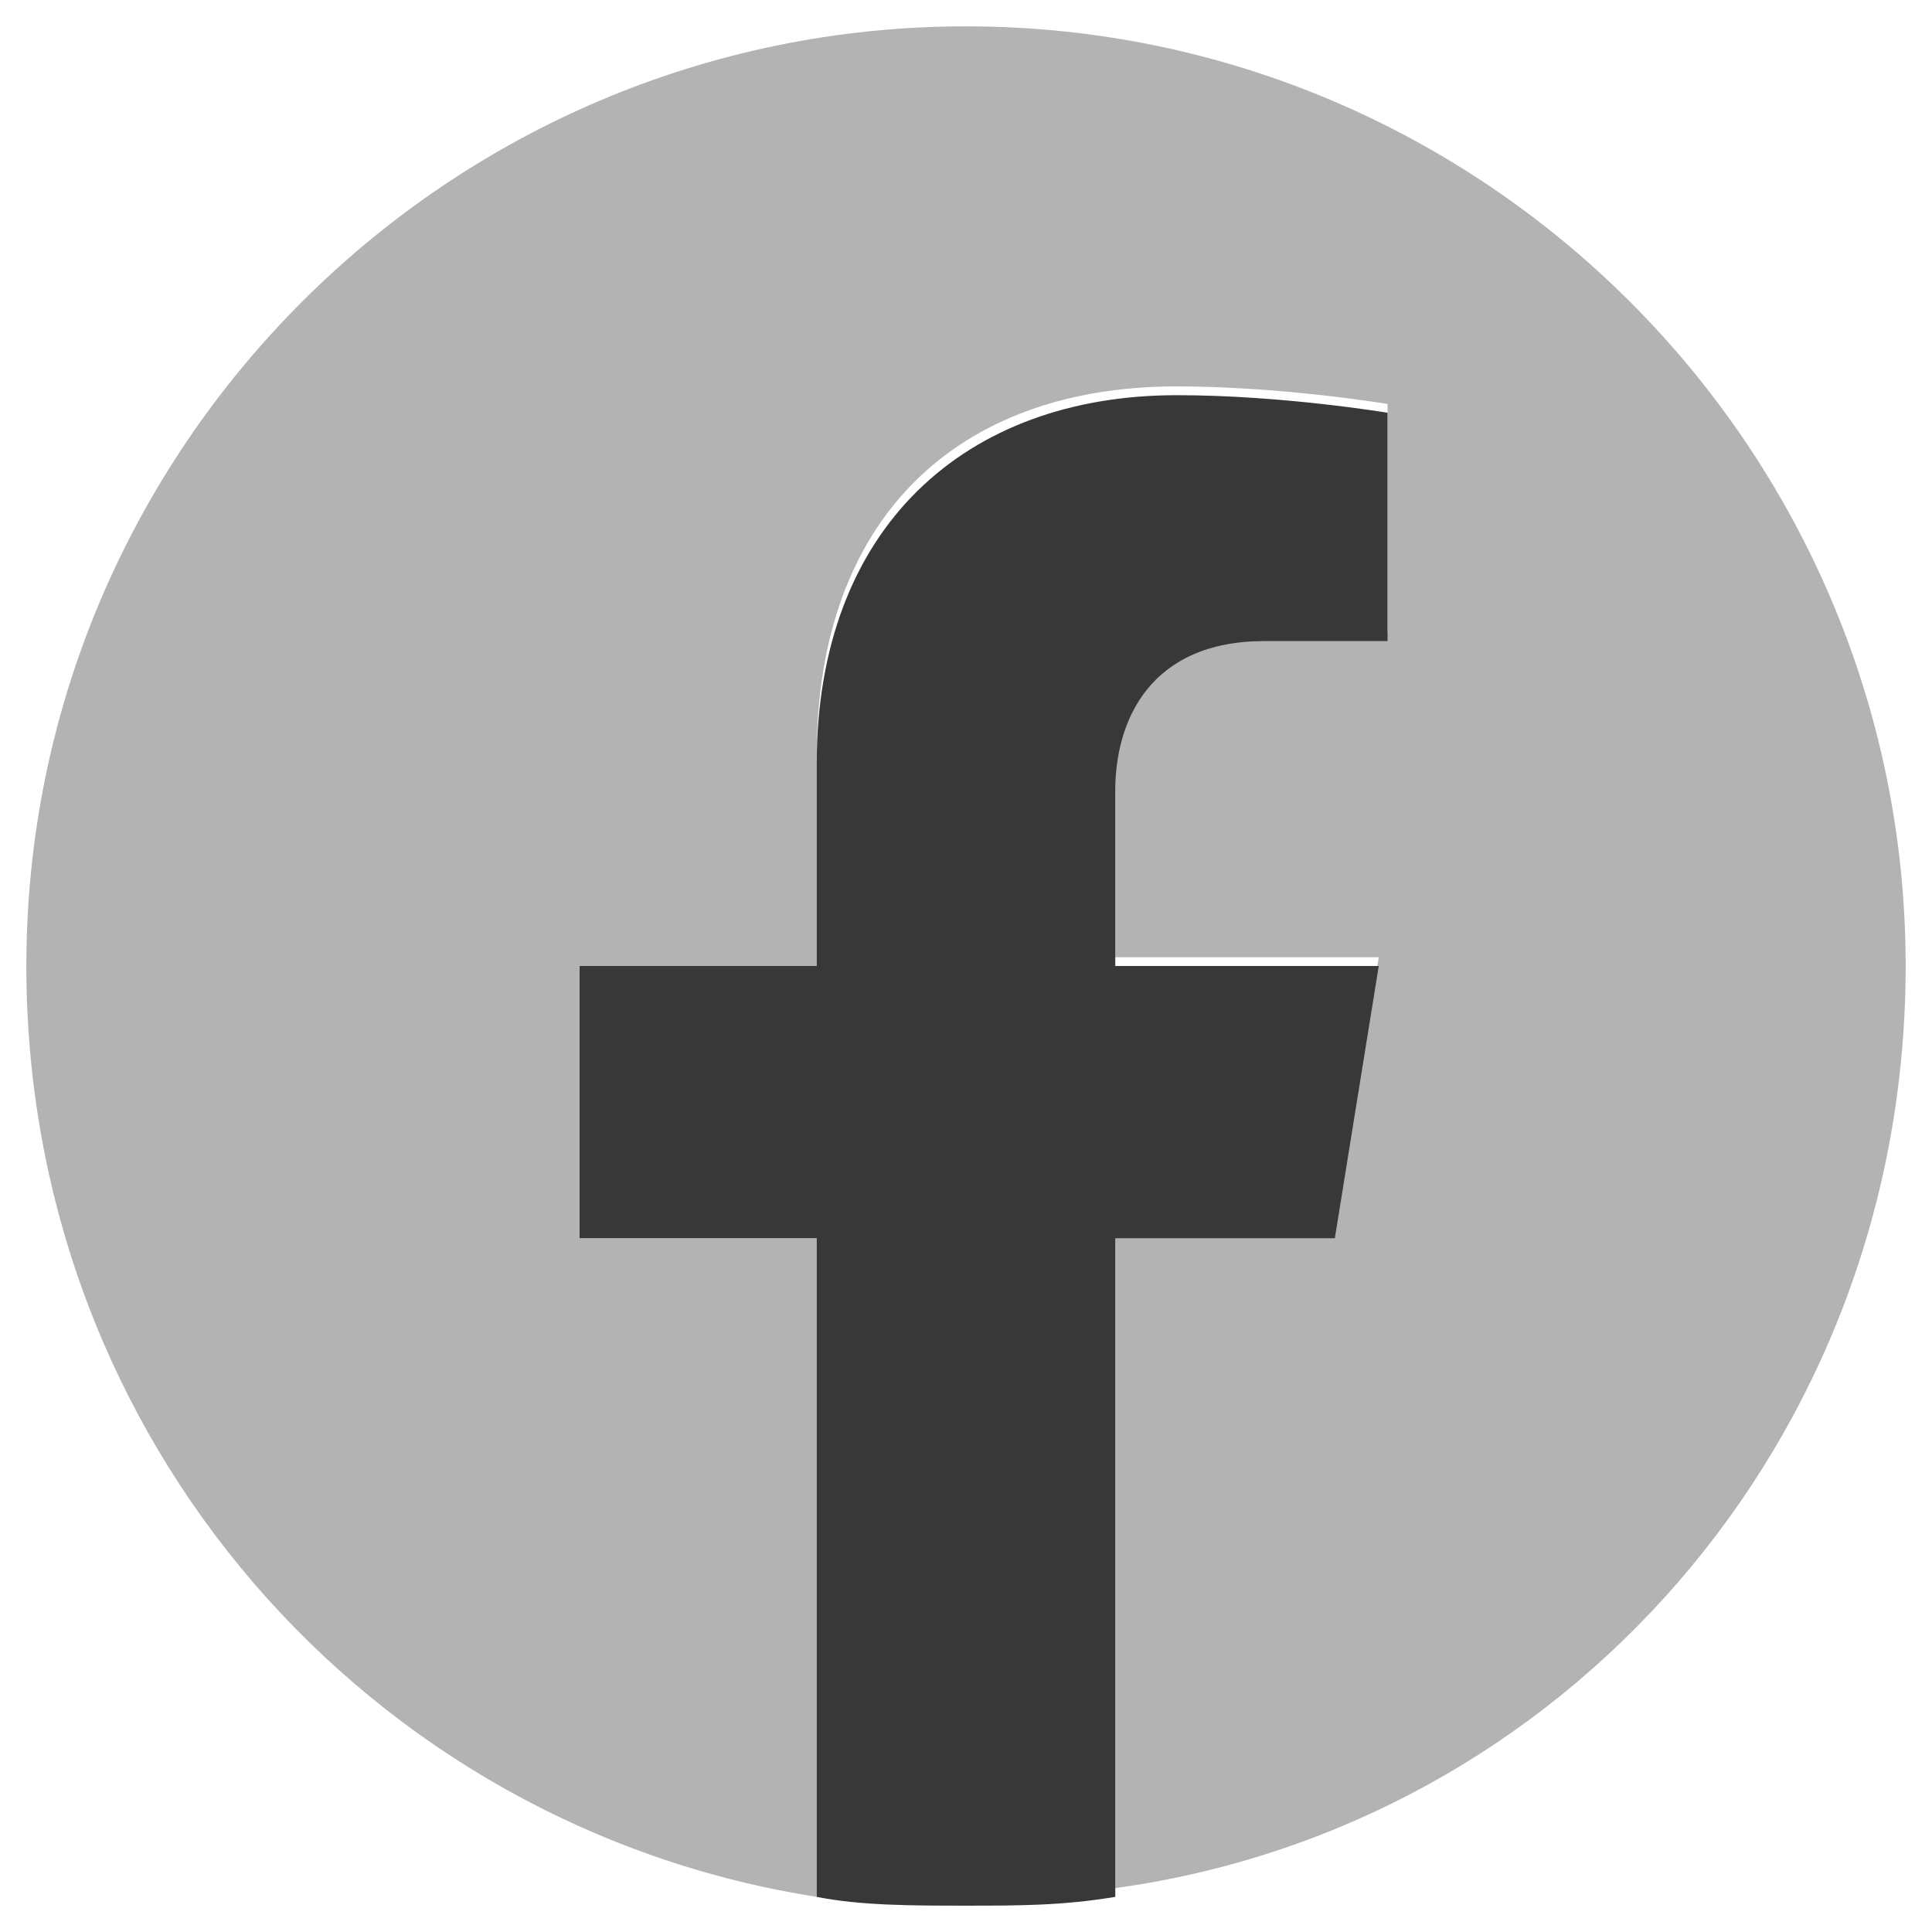
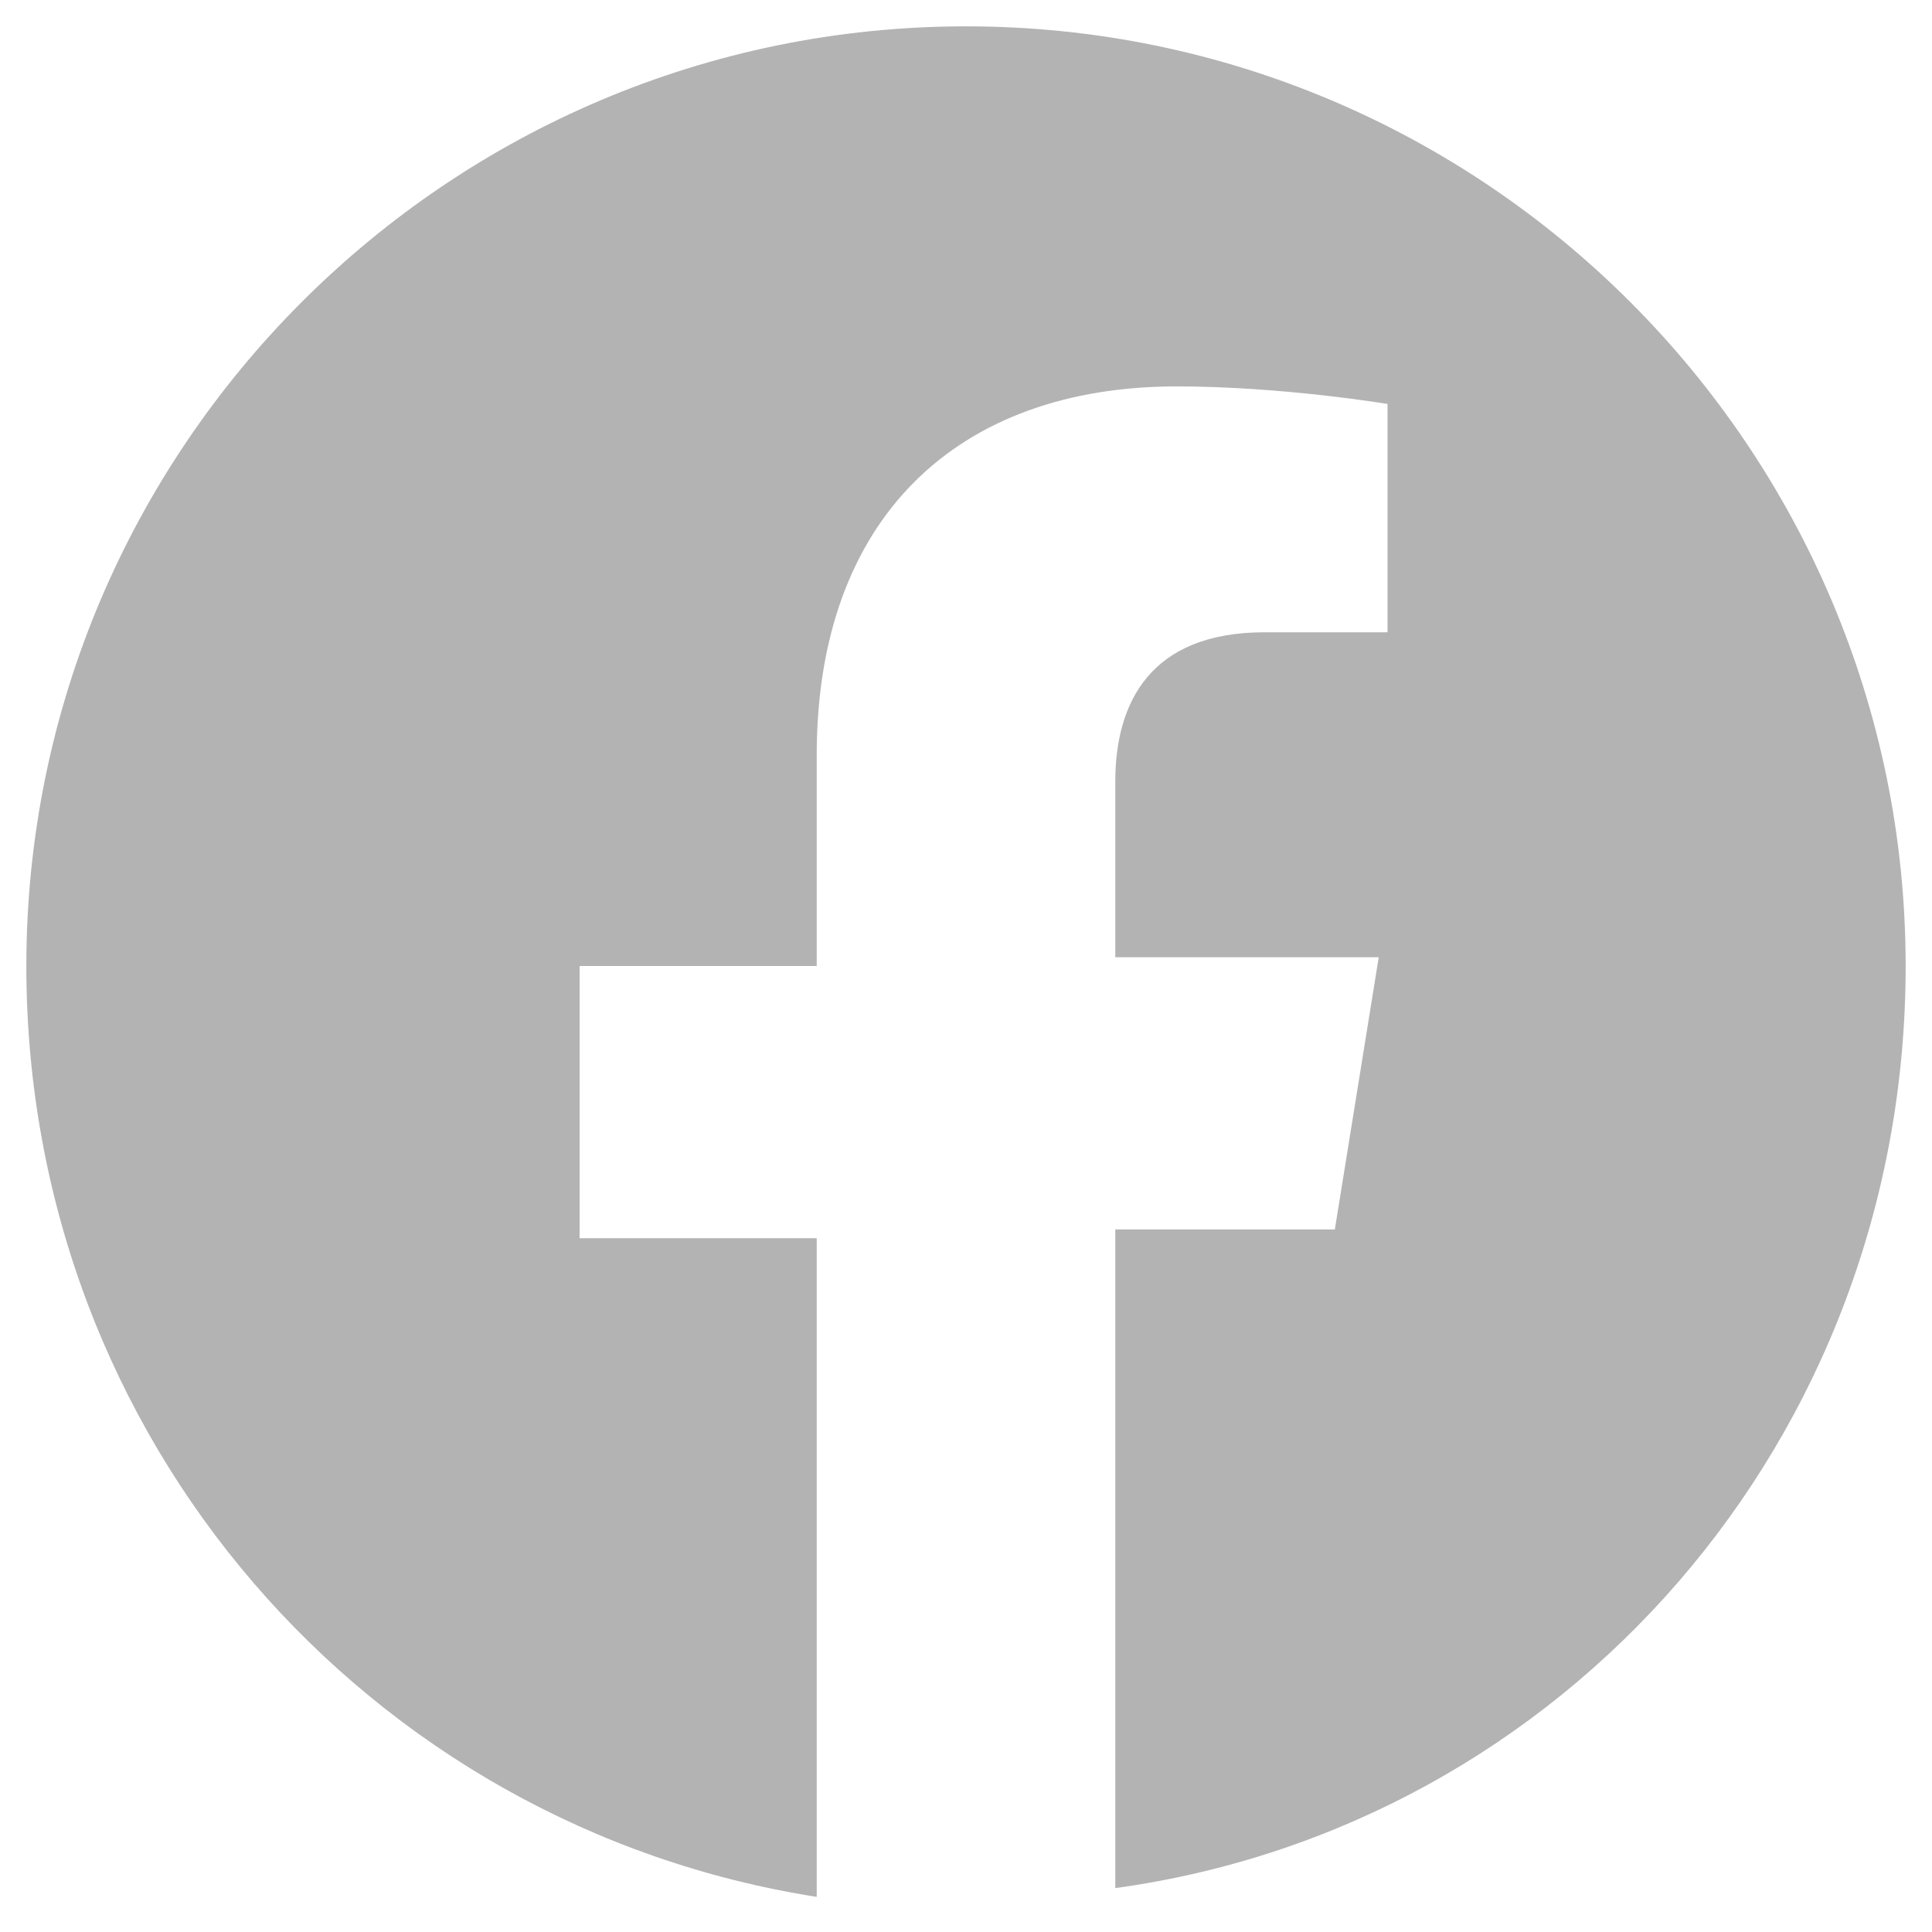
<svg xmlns="http://www.w3.org/2000/svg" version="1.1" id="Layer_1" x="0px" y="0px" viewBox="0 0 22 22" style="enable-background:new 0 0 22 22;" xml:space="preserve">
  <style type="text/css">
	.st0{fill:#B3B3B3;}
	.st1{fill:#383838;}
</style>
  <g id="XMLID_4_">
    <path id="XMLID_2_" class="st0" d="M21.7,11c0-5.9-4.8-10.7-10.7-10.7S0.3,5.1,0.3,11c0,5.4,3.9,9.8,9,10.6v-7.5H6.6V11h2.7V8.6   c0-2.7,1.6-4.2,4.1-4.2c1.2,0,2.4,0.2,2.4,0.2v2.6h-1.4c-1.3,0-1.7,0.8-1.7,1.7v2h3l-0.5,3.1h-2.5v7.5C17.8,20.8,21.7,16.4,21.7,11   z" />
-     <path id="XMLID_1_" class="st1" d="M15.2,14.1l0.5-3.1h-3V9c0-0.8,0.4-1.7,1.7-1.7h1.4V4.7c0,0-1.2-0.2-2.4-0.2   c-2.4,0-4.1,1.5-4.1,4.2V11H6.6v3.1h2.7v7.5c0.5,0.1,1.1,0.1,1.7,0.1s1.1,0,1.7-0.1v-7.5H15.2z" />
  </g>
</svg>